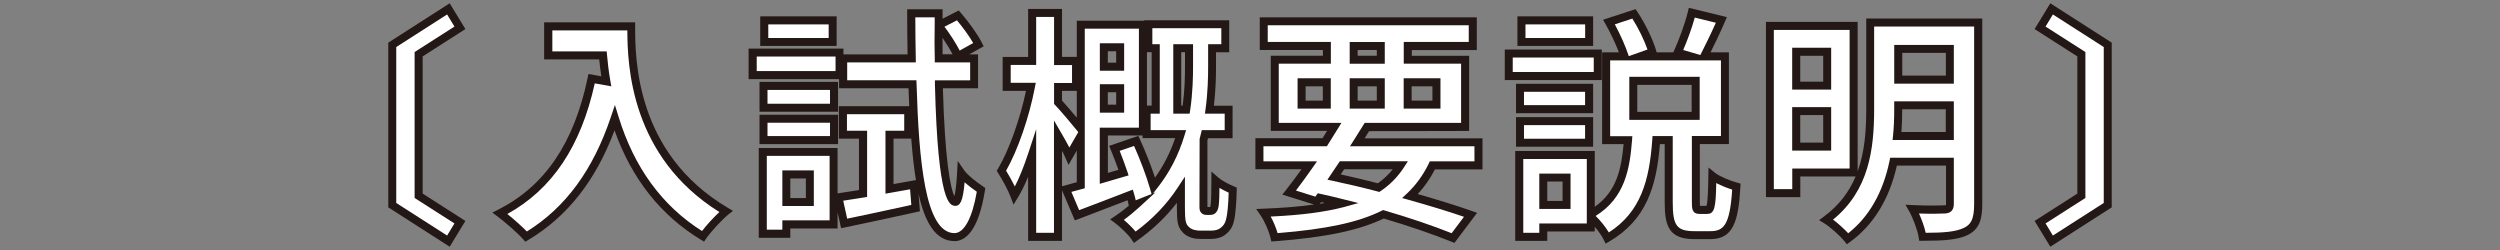
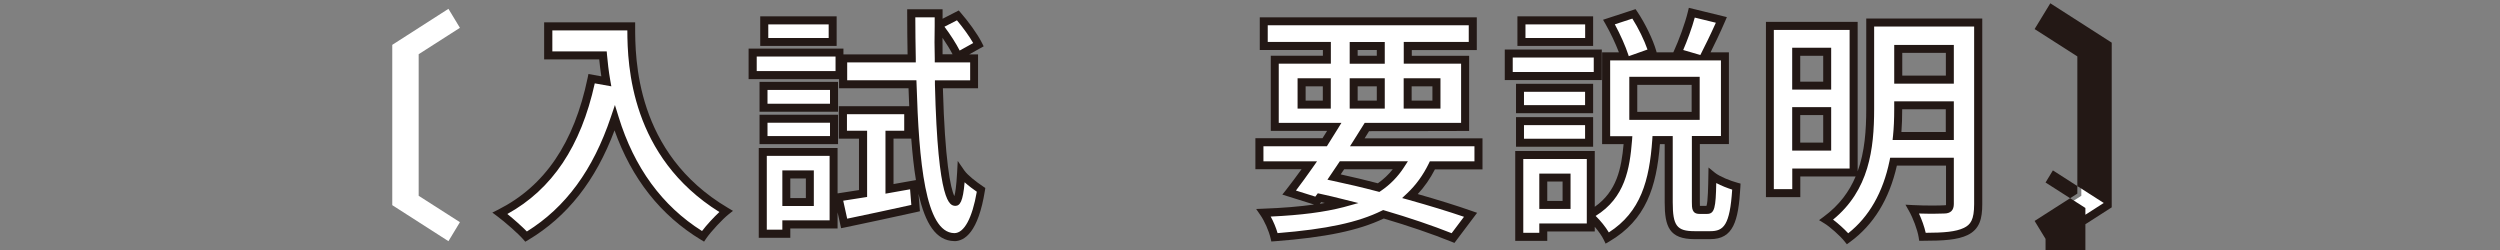
<svg xmlns="http://www.w3.org/2000/svg" id="_レイヤー_1" data-name="レイヤー 1" viewBox="0 0 320 32">
  <rect x="0" y="0" width="320" height="32" fill="#808080" stroke="none" />
  <defs>
    <style>
      .cls-1 {
        fill: #231815;
      }

      .cls-2 {
        fill: #fff;
      }
    </style>
  </defs>
  <g>
    <path class="cls-2" d="M50.21,5.74l7.19-4.61,1.47,2.43-5.28,3.38v18.12l5.28,3.38-1.47,2.43-7.19-4.61V5.74Z" />
-     <path class="cls-1" d="M57.56,31.58l-7.86-5.04V5.46L57.56.42l2.01,3.3-5.47,3.5v17.56l5.47,3.5-2.01,3.3ZM50.72,25.98l6.51,4.17.94-1.55-5.1-3.26V6.66l5.1-3.26-.94-1.55-6.51,4.17v19.96Z" />
  </g>
  <g>
    <path class="cls-2" d="M80.8,3.38c0,5.81.83,17.02,12.13,23.68-.8.65-2.3,2.24-2.95,3.19-6.36-3.84-9.61-9.64-11.3-15.14-2.3,6.88-5.99,11.98-11.33,15.17-.68-.77-2.4-2.27-3.35-2.98,6.39-3.23,10.04-9.15,11.73-17.23l1.88.34c-.22-1.17-.34-2.27-.43-3.32h-7v-3.72h10.63Z" />
    <path class="cls-1" d="M90.14,30.94l-.42-.25c-5.14-3.11-8.86-7.81-11.06-14-2.42,6.44-6.04,11.04-11.05,14.03l-.37.22-.28-.32c-.65-.74-2.34-2.22-3.27-2.91l-.67-.5.74-.37c5.97-3.01,9.72-8.53,11.46-16.88l.1-.49,1.65.3c-.12-.79-.21-1.54-.27-2.17h-7.05V2.86h11.65v.51c0,4.02,0,16.23,11.88,23.24l.64.38-.58.46c-.74.59-2.22,2.16-2.85,3.08l-.27.4ZM64.94,27.39c.83.67,1.86,1.58,2.5,2.24,4.97-3.09,8.49-7.9,10.76-14.68l.51-1.51.47,1.52c1.99,6.48,5.58,11.4,10.68,14.61.6-.79,1.51-1.77,2.22-2.43-11.33-7.07-11.77-18.72-11.78-23.25h-9.6v2.69h6.96l.04.47c.08.87.2,2.04.42,3.27l.13.73-2.12-.38c-1.78,8.07-5.45,13.55-11.19,16.72Z" />
  </g>
  <g>
    <path class="cls-2" d="M107.47,9.61h-11.12v-2.89h11.12v2.89ZM106.7,28.72h-6.05v1.2h-3.01v-10.47h9.06v9.28ZM97.73,10.99h9.03v2.79h-9.03v-2.79ZM97.73,15.2h9.03v2.73h-9.03v-2.73ZM106.58,5.37h-8.75v-2.76h8.75v2.76ZM100.65,22.33v3.53h3.01v-3.53h-3.01ZM116.96,23.62l.25,3.01c-3.16.71-6.51,1.41-9.15,1.97l-.74-3.35c.92-.12,2-.31,3.16-.49v-7.53h-2.58v-3.13h8.36v3.13h-2.4v6.94l3.1-.55ZM120.19,10.78c.21,8.78.92,14.96,2.09,15.05.4,0,.65-1.41.77-3.72.55.8,2,1.81,2.55,2.18-.8,5.01-2.33,6.08-3.47,6.05-3.81-.09-4.95-7.34-5.31-19.57h-8.88v-3.32h8.79c-.03-1.84-.06-3.75-.06-5.77h3.5v1.54l2.46-1.26c.98,1.14,2.12,2.7,2.64,3.75l-2.64,1.47c-.46-1.04-1.5-2.67-2.46-3.87-.03,1.41-.03,2.8,0,4.15h4.55v3.32h-4.51Z" />
    <path class="cls-1" d="M122.17,30.86s-.04,0-.06,0c-2.29-.06-3.68-2.22-4.54-6.06l.18,2.24-.43.1c-3.17.71-6.52,1.41-9.16,1.97l-.5.1-.45-2.03v2.06h-6.05v1.2h-4.04v-11.5h10.09v5.81h.03c.64-.09,1.36-.21,2.12-.33l.59-.09v-6.58h-2.58v-4.16h9.01c-.03-.74-.06-1.51-.09-2.29h-8.89v-1.17h-11.58v-3.91h12.14v.74h8.21c-.03-1.68-.05-3.42-.05-5.26v-.51h4.53v1.21l2.07-1.06.26.3c.9,1.03,2.13,2.68,2.71,3.85l.22.44-1.85,1.03h1.13v4.34h-4.5c.25,9.16.97,12.83,1.47,13.8.11-.39.25-1.22.35-3l.08-1.5.85,1.23c.42.6,1.52,1.45,2.41,2.05l.27.18-.05.33c-.85,5.34-2.59,6.48-3.93,6.48ZM108.44,10.27h8.86l.02.5c.3,9.85,1.09,18.98,4.81,19.07h.03c1.25,0,2.29-1.92,2.87-5.3-.43-.29-1.03-.74-1.56-1.21-.21,2.5-.6,3.02-1.2,3.02-.69-.05-2.22-.17-2.6-15.55v-.52s4.51,0,4.51,0v-2.29h-4.53v-.5c-.04-1.35-.04-2.75-.01-4.16v-1.11h-2.48c0,1.83.03,3.57.06,5.25v.52s-8.78,0-8.78,0v2.29ZM98.15,29.4h1.99v-1.2h6.05v-8.25h-8.04v9.45ZM107.93,25.68l.51,2.31c2.43-.51,5.38-1.13,8.21-1.76l-.16-2-3.15.56v-8.06h2.4v-2.11h-7.33v2.11h2.58v8.48l-1.46.23c-.57.09-1.1.18-1.6.25ZM114.37,17.74v5.82l2.87-.51c-.26-1.56-.45-3.34-.6-5.31h-2.27ZM96.86,9.1h10.09v-1.86h-10.09v1.86ZM120.66,6.95h1.27c-.32-.62-.78-1.37-1.29-2.11,0,.71,0,1.42.01,2.11ZM120.89,3.42c.75.99,1.49,2.15,1.95,3.05l1.73-.96c-.48-.84-1.27-1.94-2.08-2.91l-1.6.82ZM104.17,26.37h-4.03v-4.56h4.03v4.56ZM101.16,25.35h1.99v-2.51h-1.99v2.51ZM107.27,18.45h-10.05v-3.76h10.05v3.76ZM98.24,17.42h8v-1.71h-8v1.71ZM107.27,14.3h-10.05v-3.82h10.05v3.82ZM98.24,13.28h8v-1.77h-8v1.77ZM107.09,5.88h-9.78v-3.79h9.78v3.79ZM98.34,4.86h7.73v-1.74h-7.73v1.74Z" />
  </g>
  <g>
-     <path class="cls-2" d="M154.87,27c.18,0,.34-.03.4-.15.09-.09.18-.34.21-.65.06-.52.09-1.72.09-3.13.52.46,1.51.98,2.21,1.26-.03,1.54-.15,3.16-.34,3.81-.15.71-.46,1.11-.89,1.44-.37.31-.95.46-1.5.46h-1.44c-.71,0-1.41-.18-1.88-.71-.46-.49-.58-.98-.58-2.73v-2.27c-1.41,2.15-3.32,4.21-5.9,6.02-.46-.68-1.57-1.72-2.27-2.24.92-.61,1.75-1.29,2.49-1.97l-.46.18c-.09-.4-.18-.86-.34-1.38-2.37.92-4.79,1.84-6.82,2.61l-1.41-3.32c.55-.15,1.2-.34,1.9-.52v-6.36l-1.5,2.61c-.31-.71-.86-1.69-1.41-2.64v12.99h-3.32v-10.57c-.68,2.06-1.44,3.93-2.27,5.28-.37-.98-1.11-2.3-1.66-3.16,1.57-2.61,3.07-7.06,3.78-10.75h-3.1v-3.32h3.26V1.66h3.32v6.14h2.3v3.32h-2.3v1.97c.58.61,2.21,2.52,2.92,3.41V3.16h7.96v13.67h-5.01v5.99l2.52-.74c-.37-1.08-.77-2.15-1.17-3.1l2.8-.95c.83,1.81,1.69,4.02,2.21,5.81,1.72-2.15,2.79-4.42,3.47-6.67h-4.36v-3.13h1.17v-7.86h-.95v-3.07h9.86v3.07h-1.69v2.3c0,1.66-.06,3.53-.34,5.56h2.46v3.13h-3.04c-.06.25-.12.49-.18.74v8.48c0,.18,0,.37.06.46.06.12.21.15.37.15h.4ZM141.29,6.05v2.49h2.09v-2.49h-2.09ZM143.38,13.91v-2.61h-2.09v2.61h2.09ZM151.83,14.03c.31-2.03.37-3.93.37-5.56v-2.3h-1.5v7.86h1.14Z" />
-     <path class="cls-1" d="M145.12,31.06l-.29-.43c-.41-.61-1.48-1.62-2.15-2.12l-.59-.43.61-.4c.6-.4,1.2-.85,1.79-1.35l-.04-.16c-.04-.17-.08-.35-.12-.54-2.2.85-4.41,1.7-6.29,2.41l-.46.17-1.64-3.84v6.46h-4.34v-8.2c-.44,1.05-.88,1.95-1.32,2.67l-.55.89-.37-.98c-.35-.93-1.06-2.21-1.61-3.07l-.17-.27.16-.27c1.38-2.3,2.82-6.33,3.59-9.97h-2.99v-4.34h3.26V1.14h4.34v6.14h1.89V2.65h8.63v-.06h10.88v4.1h-1.69v1.79c0,1.22-.03,3.03-.27,5.05h2.39v4.16h-3.15l-.07.29v8.42s0,.06,0,.1h.32s.02,0,.03,0h0s.05-.14.07-.34c.06-.48.09-1.63.09-3.08v-1.13l.85.75c.48.42,1.42.91,2.06,1.17l.33.13v.36c-.03,1.33-.14,3.17-.36,3.94-.15.71-.48,1.25-1.07,1.71-.42.35-1.11.57-1.82.57h-1.44c-.97,0-1.75-.3-2.26-.88-.61-.65-.71-1.34-.71-3.07v-.67c-1.4,1.82-3.11,3.45-5.09,4.84l-.42.3ZM132.62,29.8h2.29v-14.38l.96,1.65c.34.59.71,1.23,1.01,1.81l1.14-1.97-.07-.09c-.7-.88-2.32-2.78-2.89-3.37l-.14-.15v-2.68h2.3v-2.29h-2.3V2.17h-2.29v6.14h-3.26v2.29h3.21l-.12.61c-.73,3.83-2.2,8.05-3.68,10.64.35.57.77,1.31,1.12,2.02.58-1.13,1.16-2.56,1.73-4.29l1-3.04v13.25ZM143.84,28.13c.53.45,1.11,1.02,1.52,1.51,2.16-1.59,3.97-3.47,5.37-5.6l.94-1.43v3.99c0,1.74.13,2.05.44,2.38.4.45,1.04.54,1.5.54h1.44c.47,0,.93-.13,1.18-.34.34-.27.59-.56.72-1.16.15-.53.28-1.88.32-3.36-.37-.17-.8-.38-1.18-.61,0,.81-.03,1.72-.09,2.21-.02.18-.08.61-.31.88-.15.24-.43.37-.82.37h-.4c-.53,0-.74-.27-.82-.43-.12-.17-.12-.44-.12-.69l.02-8.6.28-1.13h2.93v-2.11h-2.53l.08-.58c.3-2.19.33-4.18.33-5.49v-2.82h1.69v-2.05h-8.83v2.05h.95v8.89h-1.17v2.11h4.54l-.2.66c-.78,2.58-1.94,4.81-3.56,6.84l-.47.59.3-.12-2.06,1.89c-.65.59-1.31,1.14-1.98,1.62ZM137.14,24.57l.99,2.33c1.93-.73,4.17-1.58,6.35-2.43l.52-.2.16.54c.09.29.16.57.21.83l2.03-.81-.24-.83c-.45-1.53-1.2-3.53-2-5.32l-1.84.63c.31.78.64,1.66.97,2.63l.17.51-3.69,1.08v-7.19h5.01V3.67h-6.93v20.43l-.38.1c-.48.12-.92.25-1.33.36ZM135.94,19.28v4.56l.77-.21c.35-.1.72-.2,1.12-.31v-4.05l-1.06,1.83-.41-.93c-.11-.26-.26-.56-.43-.88ZM145.71,17.39l.19.42c.74,1.61,1.43,3.38,1.94,4.92,1.1-1.53,1.95-3.2,2.58-5.05h-4.17v-.34h-4.44v4.79l1.35-.39c-.34-.96-.67-1.82-.98-2.56l-.21-.51,3.75-1.28ZM135.94,12.88c.44.48,1.22,1.38,1.89,2.18v-3.43h-1.89v1.25ZM146.81,13.52h.6v-6.84h-.6v6.84ZM152.27,14.55h-2.09V5.66h2.53v2.82c0,1.36-.04,3.43-.37,5.64l-.07.44ZM151.2,13.52h.18c.27-1.98.3-3.81.3-5.05v-1.79h-.48v6.84ZM143.89,14.42h-3.11v-3.64h3.11v3.64ZM141.8,13.4h1.07v-1.59h-1.07v1.59ZM143.89,9.05h-3.11v-3.51h3.11v3.51ZM141.8,8.02h1.07v-1.46h-1.07v1.46Z" />
-   </g>
+     </g>
  <g>
    <path class="cls-2" d="M183.35,21.16c-.77,1.57-1.72,2.86-2.86,3.93,2.98.83,5.65,1.66,7.74,2.4l-2.24,2.98c-2.33-.95-5.44-2.03-8.91-3.04-3.44,1.69-7.99,2.49-13.95,2.95-.25-1.04-.83-2.33-1.38-3.13,4.05-.15,7.37-.52,10.11-1.23-.98-.25-1.96-.49-2.98-.71l-.34.46-3.53-1.11c.77-.98,1.66-2.18,2.58-3.5h-6.39v-2.95h8.36c.43-.68.83-1.32,1.23-1.97h-7.62V7.65h6.67v-1.75h-8.08v-3.16h26.75v3.16h-8.32v1.75h7.34v8.6h-12.56c-.4.65-.8,1.29-1.23,1.97h15.51v2.95h-5.9ZM166.61,13.39h3.23v-2.86h-3.23v2.86ZM170.75,22.67c1.9.4,3.84.86,5.71,1.35,1.14-.77,2.06-1.72,2.8-2.86h-7.5l-1.01,1.5ZM173.27,7.65h3.47v-1.75h-3.47v1.75ZM176.74,13.39v-2.86h-3.47v2.86h3.47ZM180.18,10.53v2.86h3.69v-2.86h-3.69Z" />
    <path class="cls-1" d="M186.16,31.09l-.37-.15c-2.39-.97-5.46-2.02-8.67-2.97-3.21,1.53-7.4,2.41-13.95,2.91l-.44.03-.1-.43c-.22-.94-.77-2.19-1.31-2.96l-.53-.77.93-.04c2.5-.09,4.63-.27,6.48-.53l-4.06-1.27.46-.58c.64-.82,1.33-1.74,2-2.67h-5.91v-3.97h8.59c.2-.32.4-.63.59-.94h-7.21V7.13h6.67v-.73h-8.08V2.22h27.78v4.19h-8.32v.73h7.34v9.62l-12.81.03c-.19.3-.38.61-.57.92h15.09v3.97h-6.09c-.61,1.19-1.34,2.24-2.2,3.16,2.63.75,5.01,1.49,6.94,2.17l.66.23-2.9,3.85ZM177.03,26.88l.19.06c3.15.92,6.18,1.95,8.59,2.91l1.58-2.1c-1.99-.68-4.41-1.42-7.05-2.16l-.87-.24.66-.62c1.12-1.06,2.02-2.3,2.75-3.79l.14-.29h5.71v-1.93h-15.93l.5-.79c.37-.58.71-1.14,1.06-1.69l.32-.51h12.34v-7.58h-7.34v-2.78h8.32v-2.14h-25.73v2.14h8.08v2.78h-6.67v7.58h8.02l-.48.78c-.4.65-.8,1.29-1.23,1.97l-.15.24h-8.12v1.93h6.86l-.56.8c-.71,1.01-1.44,2.02-2.14,2.94l2.48.78.32-.43.32.07c1,.21,1.96.45,2.92.69l1.96.49-1.88.52c-2.47.64-5.46,1.03-9.35,1.21.36.66.68,1.42.88,2.12,6.29-.51,10.3-1.37,13.34-2.87l.18-.09ZM169.1,25.88l-.16.21c.21-.04.43-.07.63-.11-.16-.04-.32-.07-.48-.11ZM176.56,24.57l-.22-.06c-1.93-.51-3.84-.96-5.69-1.35l-.74-.16,1.59-2.36h8.71l-.51.79c-.78,1.2-1.77,2.21-2.94,3l-.19.13ZM171.6,22.32c1.56.34,3.16.72,4.77,1.14.72-.51,1.35-1.1,1.9-1.79h-6.22l-.44.65ZM184.38,13.9h-4.71v-3.88h4.71v3.88ZM180.69,12.88h2.66v-1.83h-2.66v1.83ZM177.25,13.9h-4.49v-3.88h4.49v3.88ZM173.78,12.88h2.45v-1.83h-2.45v1.83ZM170.34,13.9h-4.25v-3.88h4.25v3.88ZM167.12,12.88h2.2v-1.83h-2.2v1.83ZM177.25,8.16h-4.49v-2.78h4.49v2.78ZM173.78,7.13h2.45v-.73h-2.45v.73Z" />
  </g>
  <g>
    <path class="cls-2" d="M204.51,9.73h-11.4v-2.89h11.4v2.89ZM218.52,26.87c.49,0,.62-.55.68-4.36.68.55,2.15,1.14,3.07,1.38-.28,4.91-1.11,6.2-3.35,6.2h-2c-2.7,0-3.32-1.08-3.32-4.21v-7.96h-1.6c-.37,5.19-1.44,9.71-6.27,12.53-.4-.83-1.29-1.97-2.12-2.7v1.35h-6.08v1.2h-3.07v-10.47h9.15v7.56c3.81-2.15,4.45-5.59,4.76-9.46h-2.79V7.22h2.37c-.43-1.32-1.23-3.04-2-4.39l3.19-1.04c1.01,1.5,1.97,3.5,2.37,4.88l-1.57.55h6.48l-1.69-.49c.64-1.41,1.44-3.56,1.81-5.1l3.78.92c-.74,1.72-1.57,3.41-2.21,4.67h2.67v10.72h-3.72v7.92c0,.89.03,1.01.46,1.01h.98ZM203.41,13.97h-8.85v-2.73h8.85v2.73ZM194.56,15.51h8.85v2.76h-8.85v-2.76ZM203.41,5.37h-8.66v-2.76h8.66v2.76ZM200.52,22.73h-2.98v3.5h2.98v-3.5ZM217.05,10.35h-7.99v4.48h7.99v-4.48Z" />
    <path class="cls-1" d="M205.52,31.19l-.24-.5c-.23-.48-.67-1.1-1.15-1.66v.6h-6.08v1.2h-4.1v-11.5h10.18v7.14c2.81-1.97,3.41-4.9,3.69-8.02h-2.75V6.7h2.15c-.43-1.12-1.06-2.48-1.72-3.63l-.31-.54,4.16-1.36.22.32c1.01,1.5,2.01,3.57,2.43,5.03l.05.18h2.13l.09-.19c.61-1.33,1.41-3.48,1.78-5.01l.12-.5,4.87,1.19-.24.56c-.62,1.44-1.3,2.85-1.85,3.95h2.35v11.74h-3.72v7.41c0,.13,0,.35.01.5h.84c.19-.48.22-2.66.24-3.85l.02-1.06.82.67c.58.47,1.94,1.03,2.88,1.28l.4.11-.02.42c-.25,4.44-.92,6.69-3.86,6.69h-2c-3.24,0-3.83-1.59-3.83-4.72v-7.44h-.61c-.44,5.48-1.77,9.7-6.48,12.46l-.48.28ZM194.98,29.8h2.05v-1.2h6.08v-8.25h-8.13v9.45ZM204.23,27.63c.64.62,1.28,1.41,1.7,2.12,4.09-2.62,5.19-6.65,5.56-11.85l.03-.48h2.59v8.47c0,3.01.52,3.7,2.8,3.7h2c1.72,0,2.51-.75,2.81-5.32-.6-.19-1.38-.49-2.04-.84-.06,3.11-.2,3.95-1.17,3.95h-.98c-.97,0-.97-.74-.97-1.53v-8.44h3.72V7.73h-14.18v9.7h2.84l-.04.55c-.29,3.61-.89,7.33-4.66,9.66ZM218.52,26.36v.51-.51s0,0,0,0ZM206.7,3.12c.72,1.34,1.37,2.8,1.74,3.94l.04.13,2.4-.85c-.42-1.21-1.16-2.73-1.94-3.96l-2.23.73ZM215.45,6.4l2.19.64.03-.05c.52-1.02,1.26-2.52,1.96-4.08l-2.7-.66c-.37,1.36-.97,2.97-1.48,4.15ZM201.03,26.74h-4v-4.52h4v4.52ZM198.05,25.72h1.96v-2.48h-1.96v2.48ZM203.92,18.78h-9.87v-3.79h9.87v3.79ZM195.07,17.76h7.82v-1.74h-7.82v1.74ZM217.56,15.34h-9.01v-5.51h9.01v5.51ZM209.57,14.32h6.96v-3.46h-6.96v3.46ZM203.92,14.49h-9.87v-3.76h9.87v3.76ZM195.07,13.46h7.82v-1.71h-7.82v1.71ZM205.03,10.25h-12.42v-3.91h12.42v3.91ZM193.63,9.22h10.37v-1.86h-10.37v1.86ZM203.92,5.88h-9.69v-3.79h9.69v3.79ZM195.26,4.86h7.64v-1.74h-7.64v1.74Z" />
  </g>
  <g>
    <path class="cls-2" d="M229.92,22.08v2.64h-3.38V3.31h10.72v18.77h-7.34ZM229.92,6.63v4.33h3.96v-4.33h-3.96ZM233.88,18.76v-4.55h-3.96v4.55h3.96ZM253.2,26.14c0,1.94-.4,2.92-1.6,3.5-1.23.58-2.98.68-5.53.68-.15-1.01-.77-2.61-1.29-3.53,1.66.09,3.53.06,4.05.03.55,0,.74-.18.74-.71v-5.41h-7.22c-.77,3.69-2.43,7.34-5.87,9.86-.55-.71-1.97-1.97-2.73-2.43,5.16-3.81,5.62-9.52,5.62-14.19V2.88h13.82v23.25ZM249.58,17.41v-3.93h-6.6v.46c0,1.11-.03,2.27-.15,3.47h6.76ZM242.97,6.26v3.93h6.6v-3.93h-6.6Z" />
    <path class="cls-1" d="M236.4,31.27l-.31-.39c-.53-.67-1.88-1.88-2.59-2.3l-.66-.4.62-.46c1.98-1.46,3.25-3.21,4.06-5.13h-7.08v2.64h-4.4V2.8h11.74v19.13c.91-2.51,1.1-5.26,1.1-7.99V2.37h14.85v23.76c0,1.83-.32,3.2-1.88,3.96-1.29.61-3.02.73-5.75.73h-.44l-.07-.44c-.15-.97-.75-2.52-1.23-3.36l-.46-.82.94.05c1.67.09,3.51.06,4,.03.15,0,.22-.01.25-.02,0-.01,0-.07,0-.17v-4.89h-6.29c-.97,4.29-2.98,7.57-5.98,9.76l-.4.29ZM234.63,28.11c.65.49,1.42,1.18,1.94,1.75,2.67-2.11,4.45-5.22,5.29-9.26l.08-.41h8.15v5.92c0,.81-.42,1.22-1.25,1.22-.39.02-1.77.05-3.21,0,.35.76.69,1.69.86,2.47,2.34-.01,3.84-.13,4.89-.63.84-.41,1.31-1.02,1.31-3.04V3.4h-12.8v10.55c0,5.15-.65,10.41-5.27,14.17ZM227.05,24.21h2.36v-2.64h7.34V3.83h-9.7v20.39ZM234.39,19.28h-4.99v-5.57h4.99v5.57ZM230.43,18.25h2.94v-3.52h-2.94v3.52ZM250.09,17.92h-7.84l.06-.56c.1-1.01.15-2.09.15-3.42v-.97h7.63v4.96ZM243.38,16.9h5.68v-2.91h-5.58c0,1.1-.03,2.04-.1,2.91ZM234.39,11.47h-4.99v-5.36h4.99v5.36ZM230.43,10.45h2.94v-3.31h-2.94v3.31ZM250.09,10.71h-7.63v-4.96h7.63v4.96ZM243.49,9.68h5.58v-2.91h-5.58v2.91Z" />
  </g>
  <g>
    <path class="cls-2" d="M269.79,26.26l-7.19,4.61-1.47-2.43,5.28-3.38V6.94l-5.28-3.38,1.47-2.43,7.19,4.61v20.52Z" />
-     <path class="cls-1" d="M262.44,31.58l-2.01-3.3,5.47-3.5V7.22l-5.47-3.5,2.01-3.3,7.86,5.04v21.08l-7.86,5.04ZM261.83,28.6l.94,1.55,6.51-4.17V6.02l-6.51-4.17-.94,1.55,5.1,3.26v18.68l-5.1,3.26Z" />
+     <path class="cls-1" d="M262.44,31.58l-2.01-3.3,5.47-3.5V7.22l-5.47-3.5,2.01-3.3,7.86,5.04v21.08l-7.86,5.04ZM261.83,28.6l.94,1.55,6.51-4.17l-6.51-4.17-.94,1.55,5.1,3.26v18.68l-5.1,3.26Z" />
  </g>
</svg>